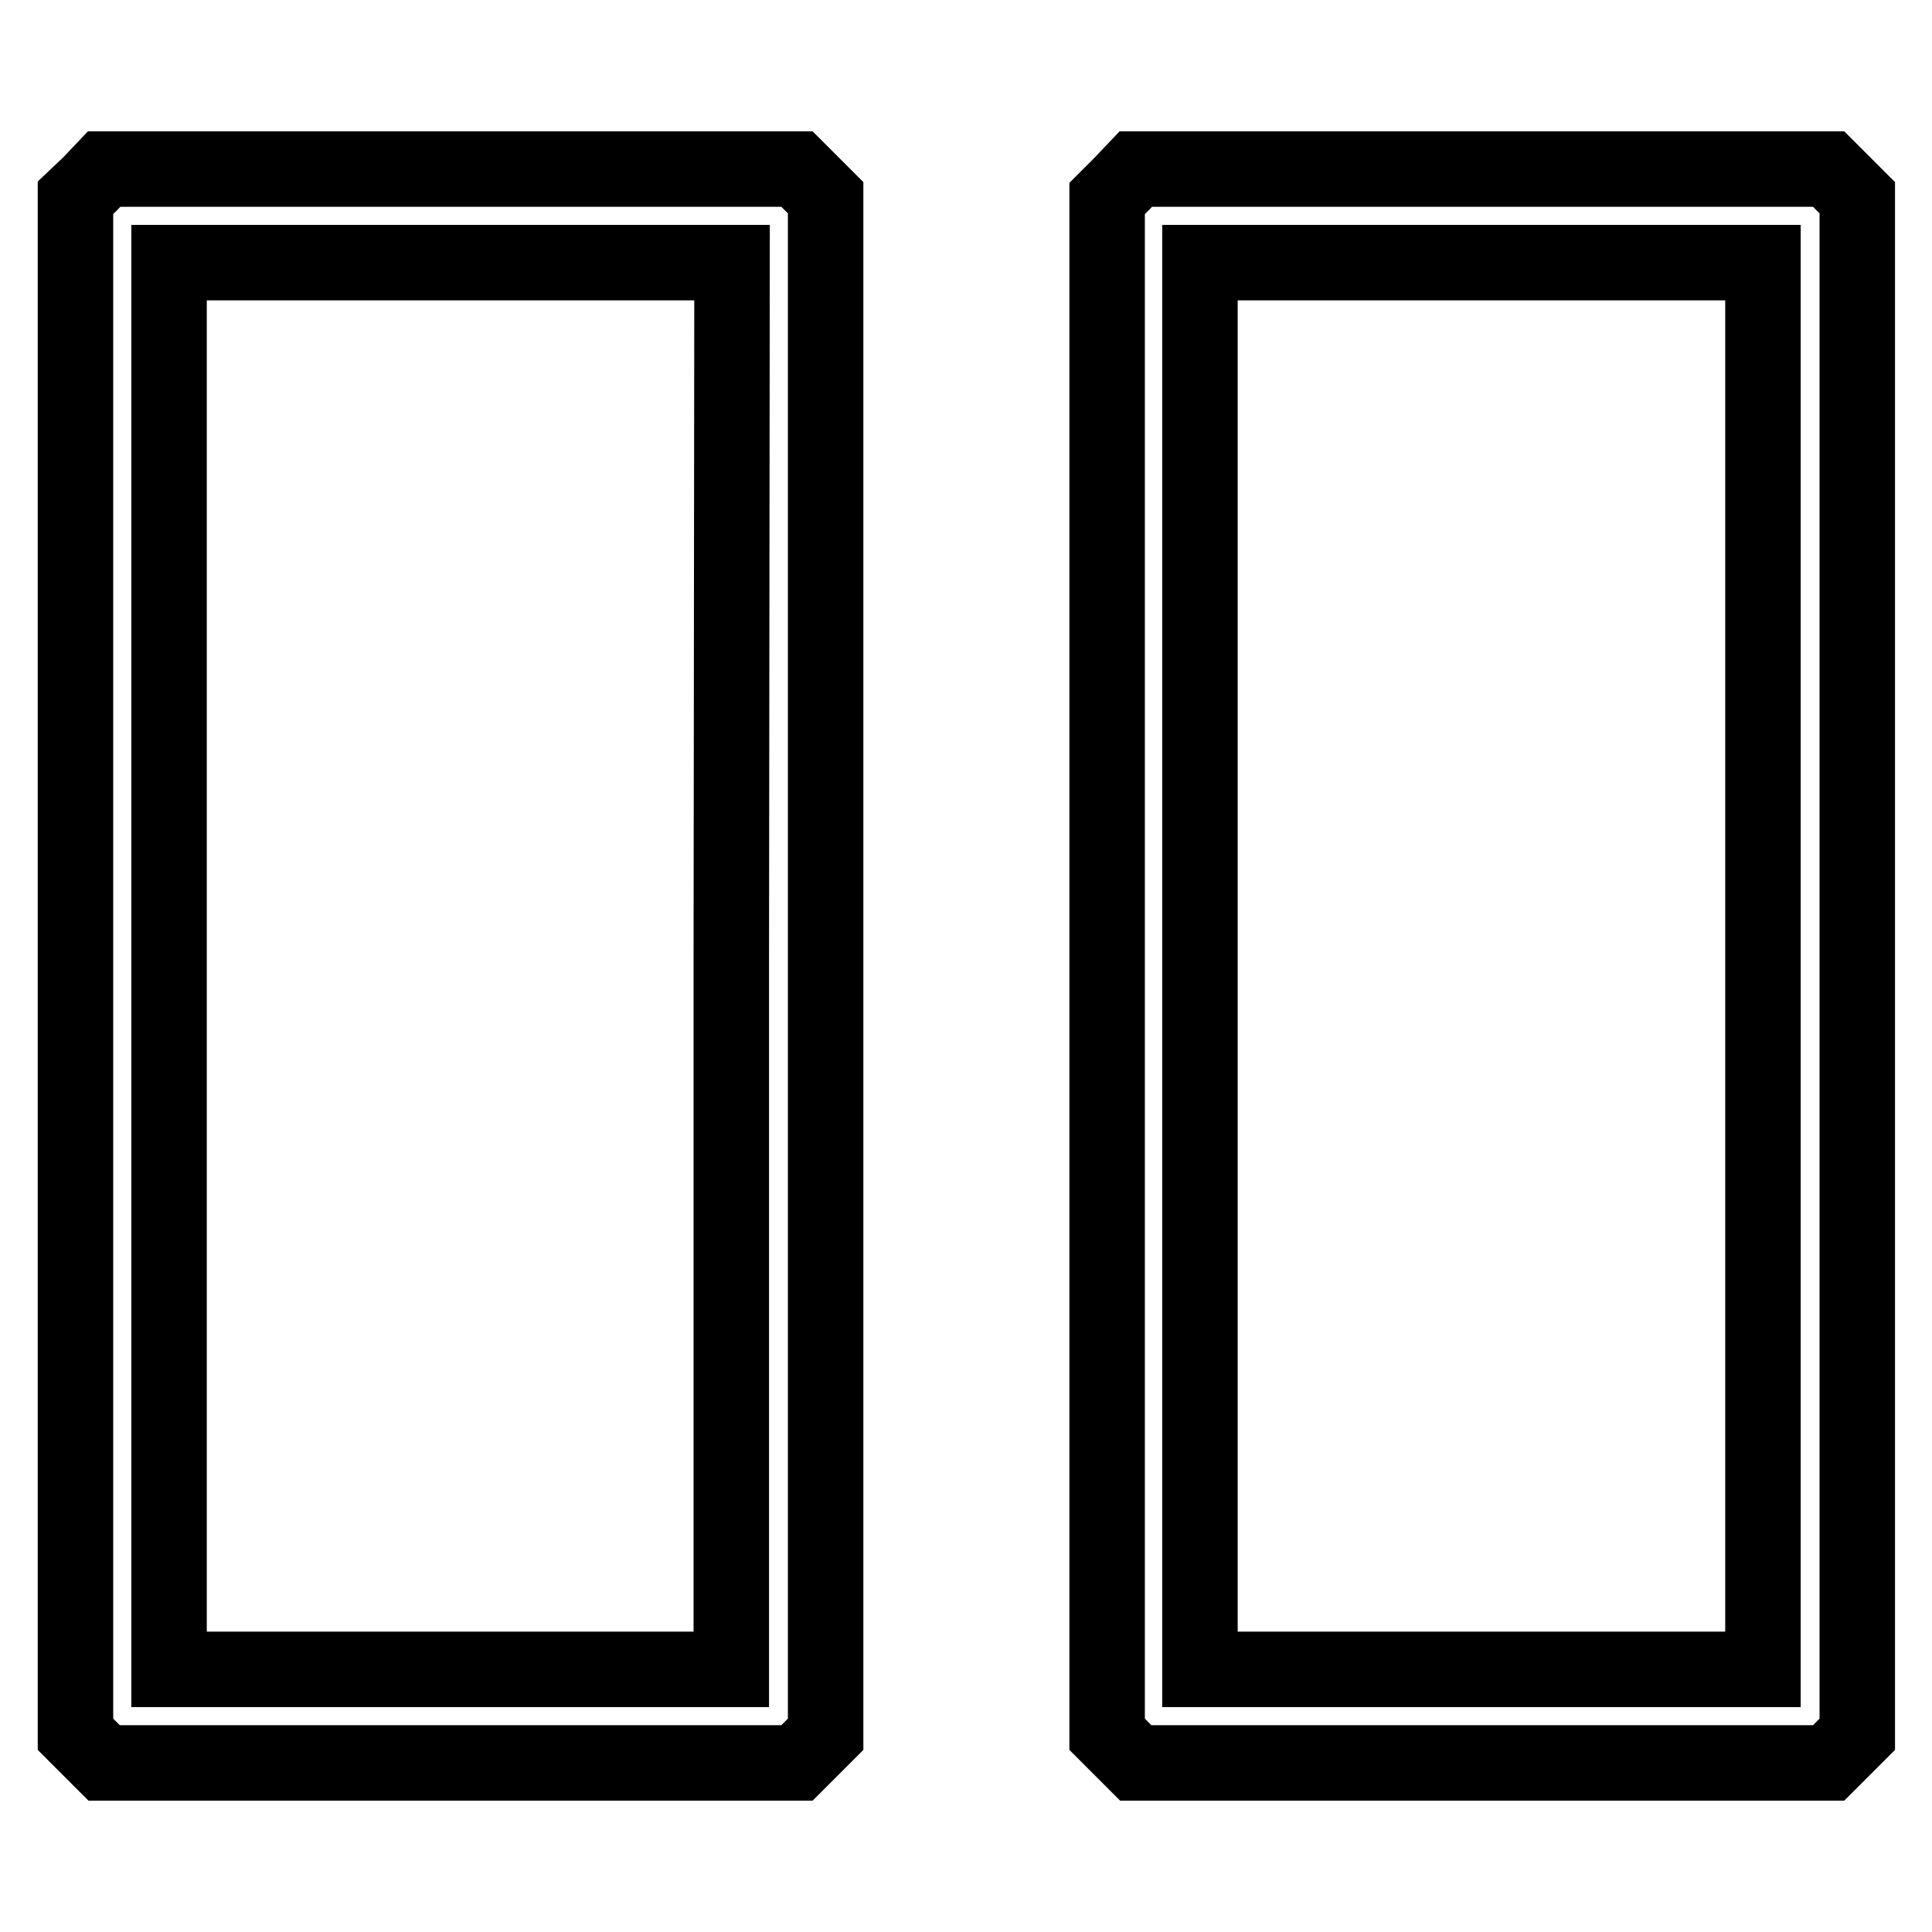
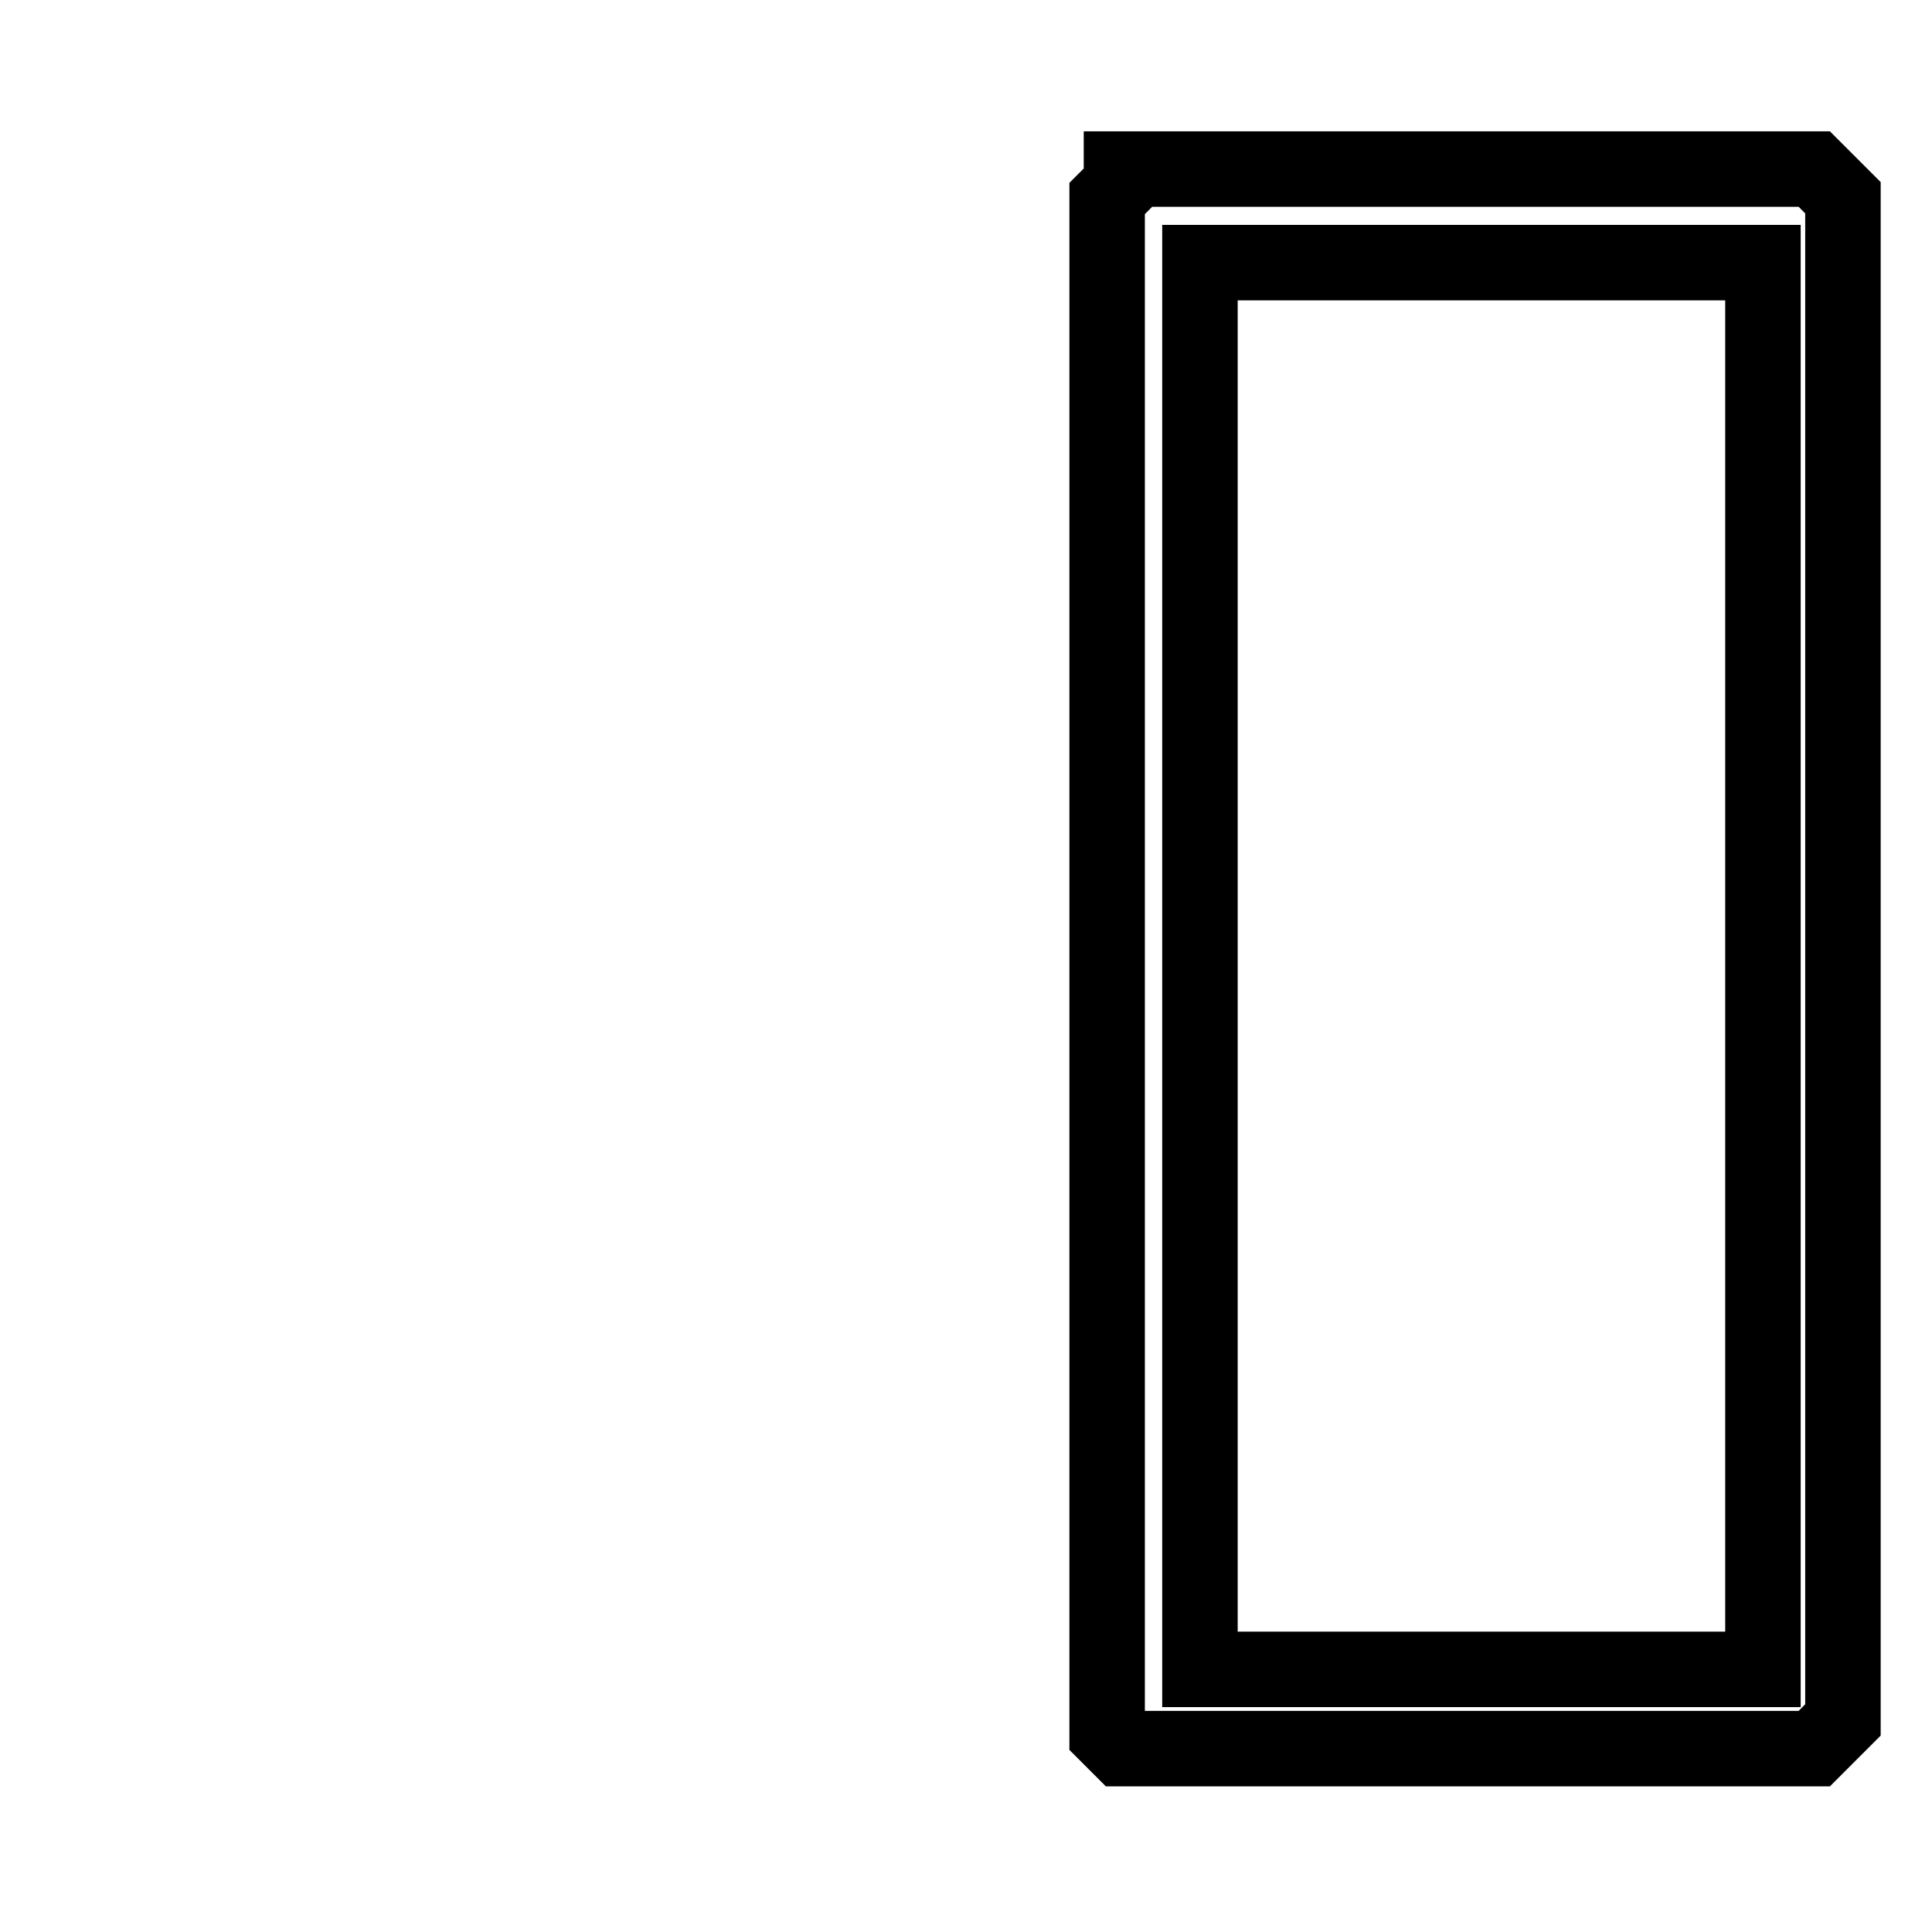
<svg xmlns="http://www.w3.org/2000/svg" version="1.1" x="0px" y="0px" viewBox="0 0 256 256" enable-background="new 0 0 256 256" xml:space="preserve">
  <g>
    <g>
      <g>
-         <path stroke-width="10" fill-opacity="0" stroke="#000000" d="M11.9,24.4L10,26.2V128v101.8l1.9,1.9l1.9,1.9h45.9h45.9l1.9-1.9l1.9-1.9V128V26.2l-1.9-1.9l-1.9-1.9H59.7H13.8L11.9,24.4z M96.9,128v93.2H59.7H22.4V128V34.8h37.3h37.3L96.9,128L96.9,128z" />
-         <path stroke-width="10" fill-opacity="0" stroke="#000000" d="M148.6,24.4l-1.9,1.9V128v101.8l1.9,1.9l1.9,1.9h45.9h45.9l1.9-1.9l1.9-1.9V128V26.2l-1.9-1.9l-1.9-1.9h-45.9h-45.9L148.6,24.4z M233.6,128v93.2h-37.3h-37.3V128V34.8h37.3h37.3L233.6,128L233.6,128z" />
+         <path stroke-width="10" fill-opacity="0" stroke="#000000" d="M148.6,24.4l-1.9,1.9V128v101.8l1.9,1.9h45.9h45.9l1.9-1.9l1.9-1.9V128V26.2l-1.9-1.9l-1.9-1.9h-45.9h-45.9L148.6,24.4z M233.6,128v93.2h-37.3h-37.3V128V34.8h37.3h37.3L233.6,128L233.6,128z" />
      </g>
    </g>
  </g>
</svg>